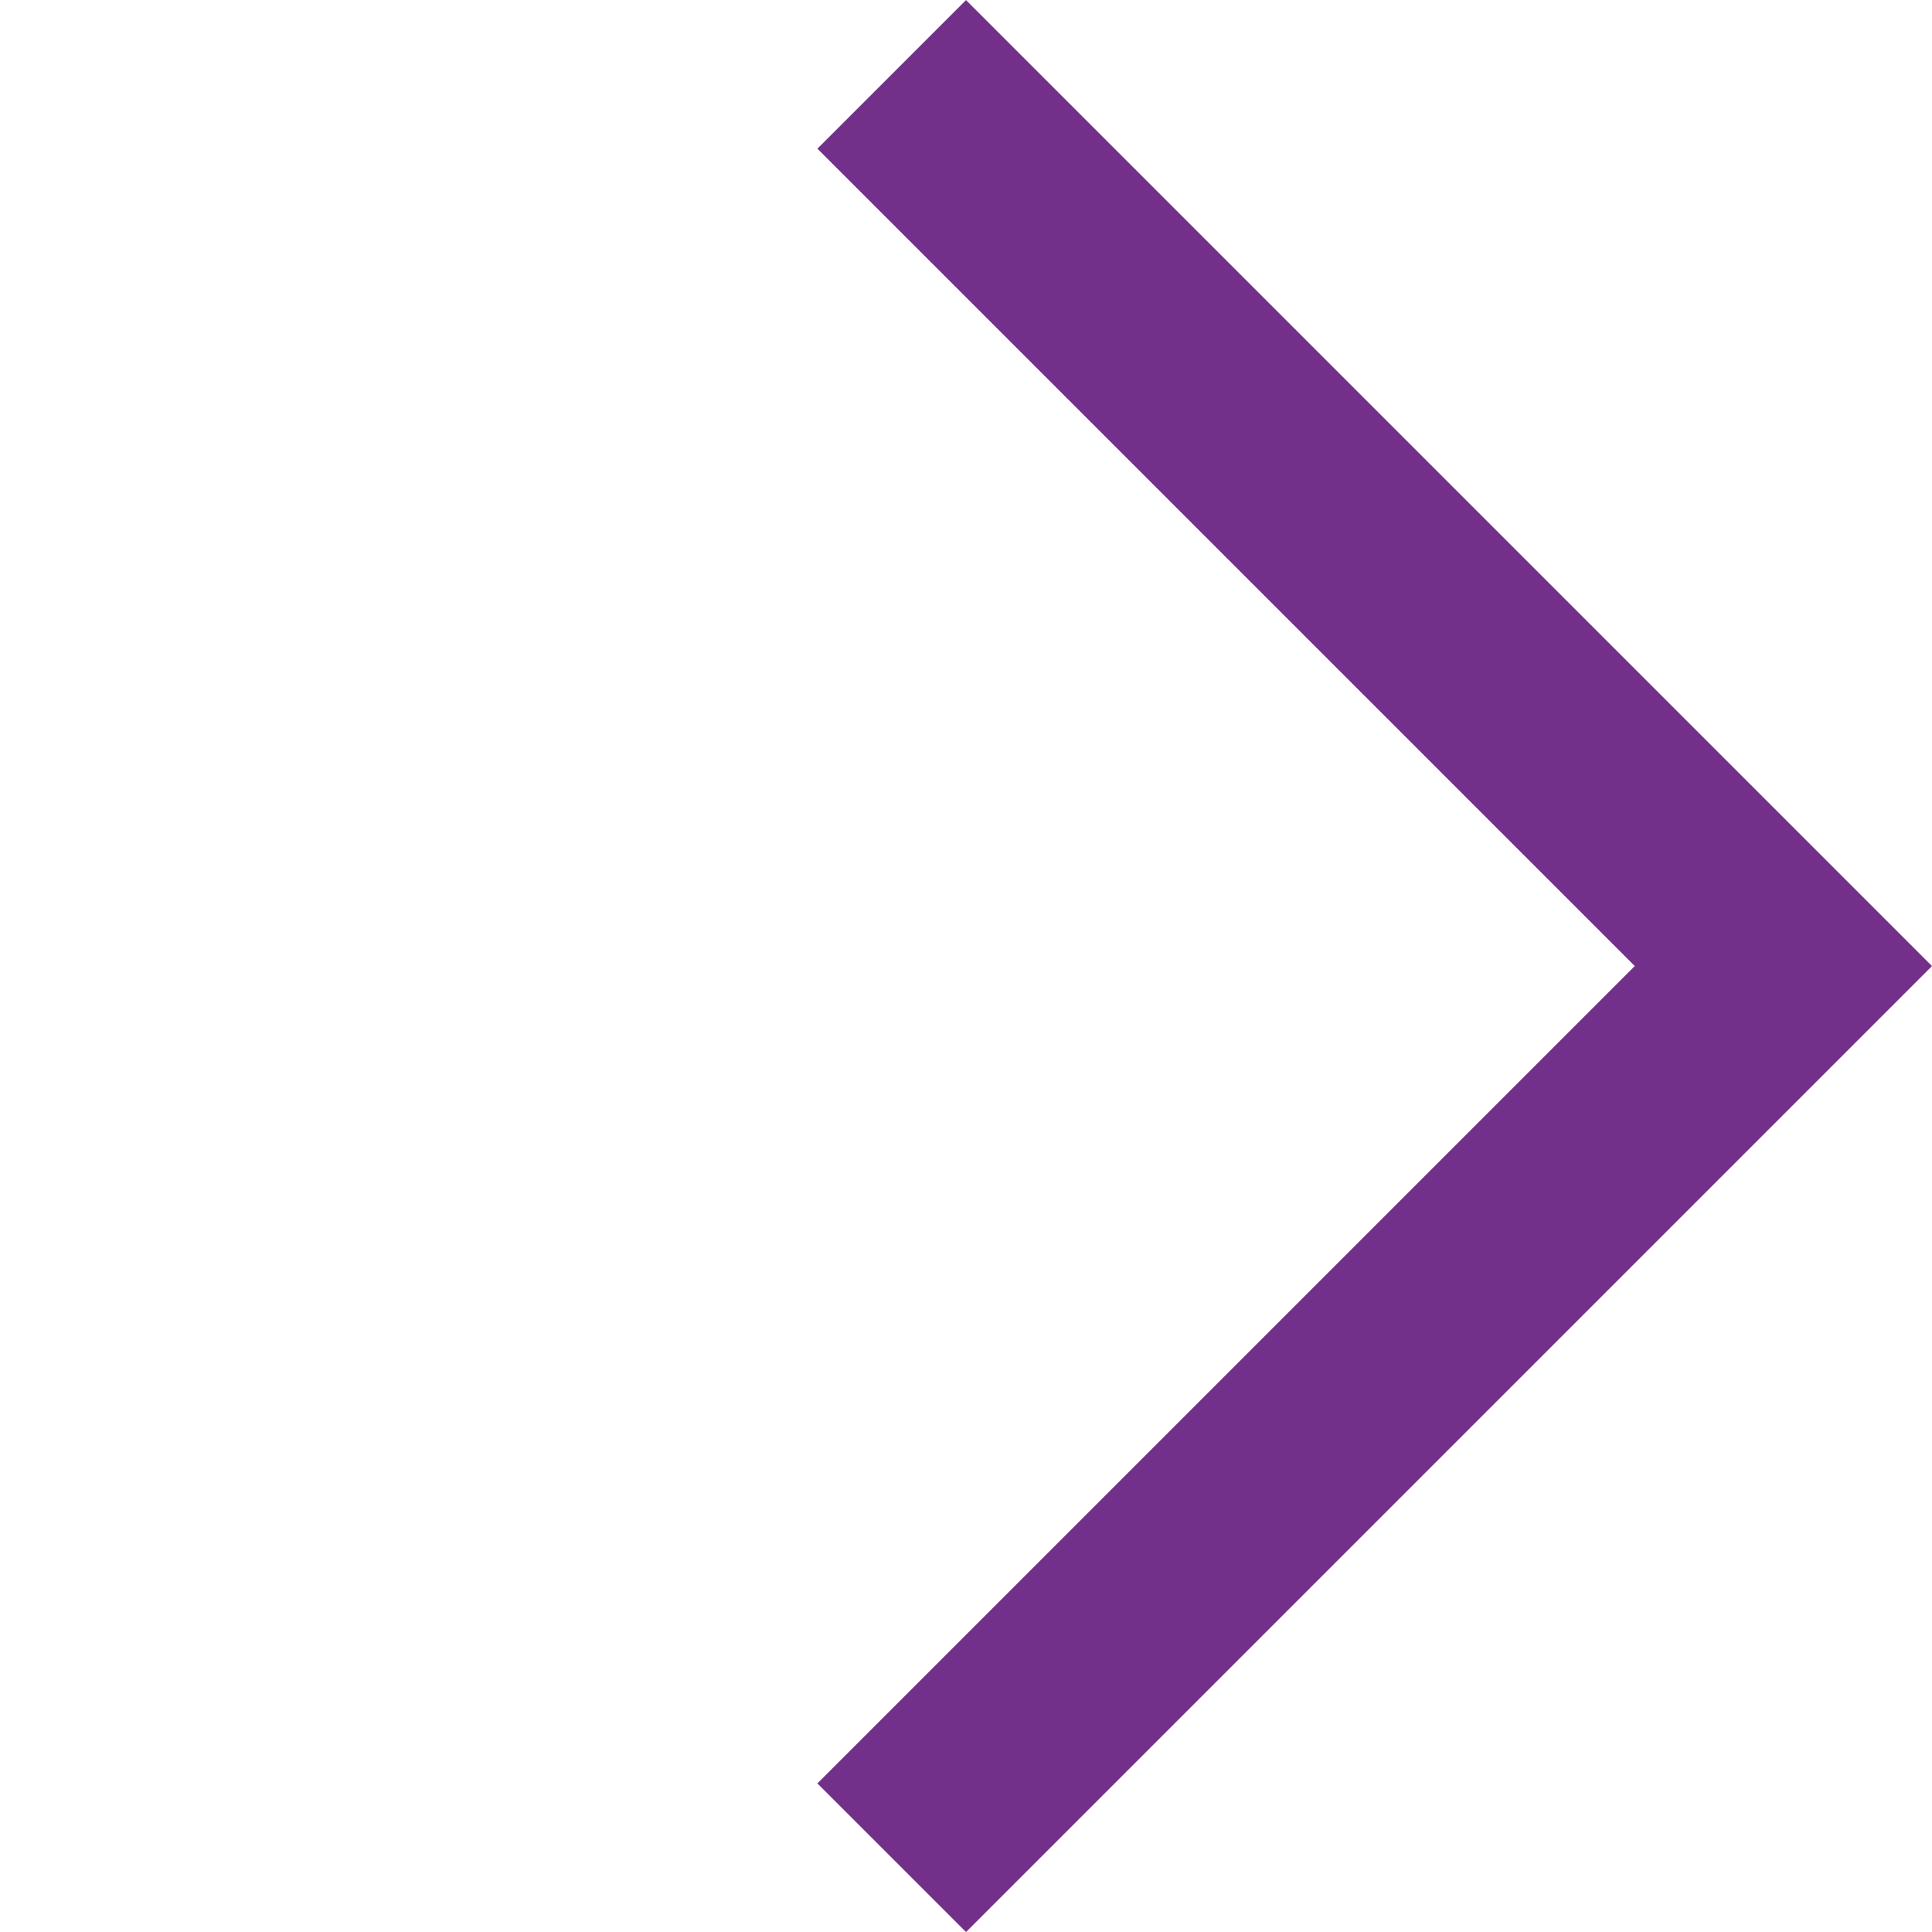
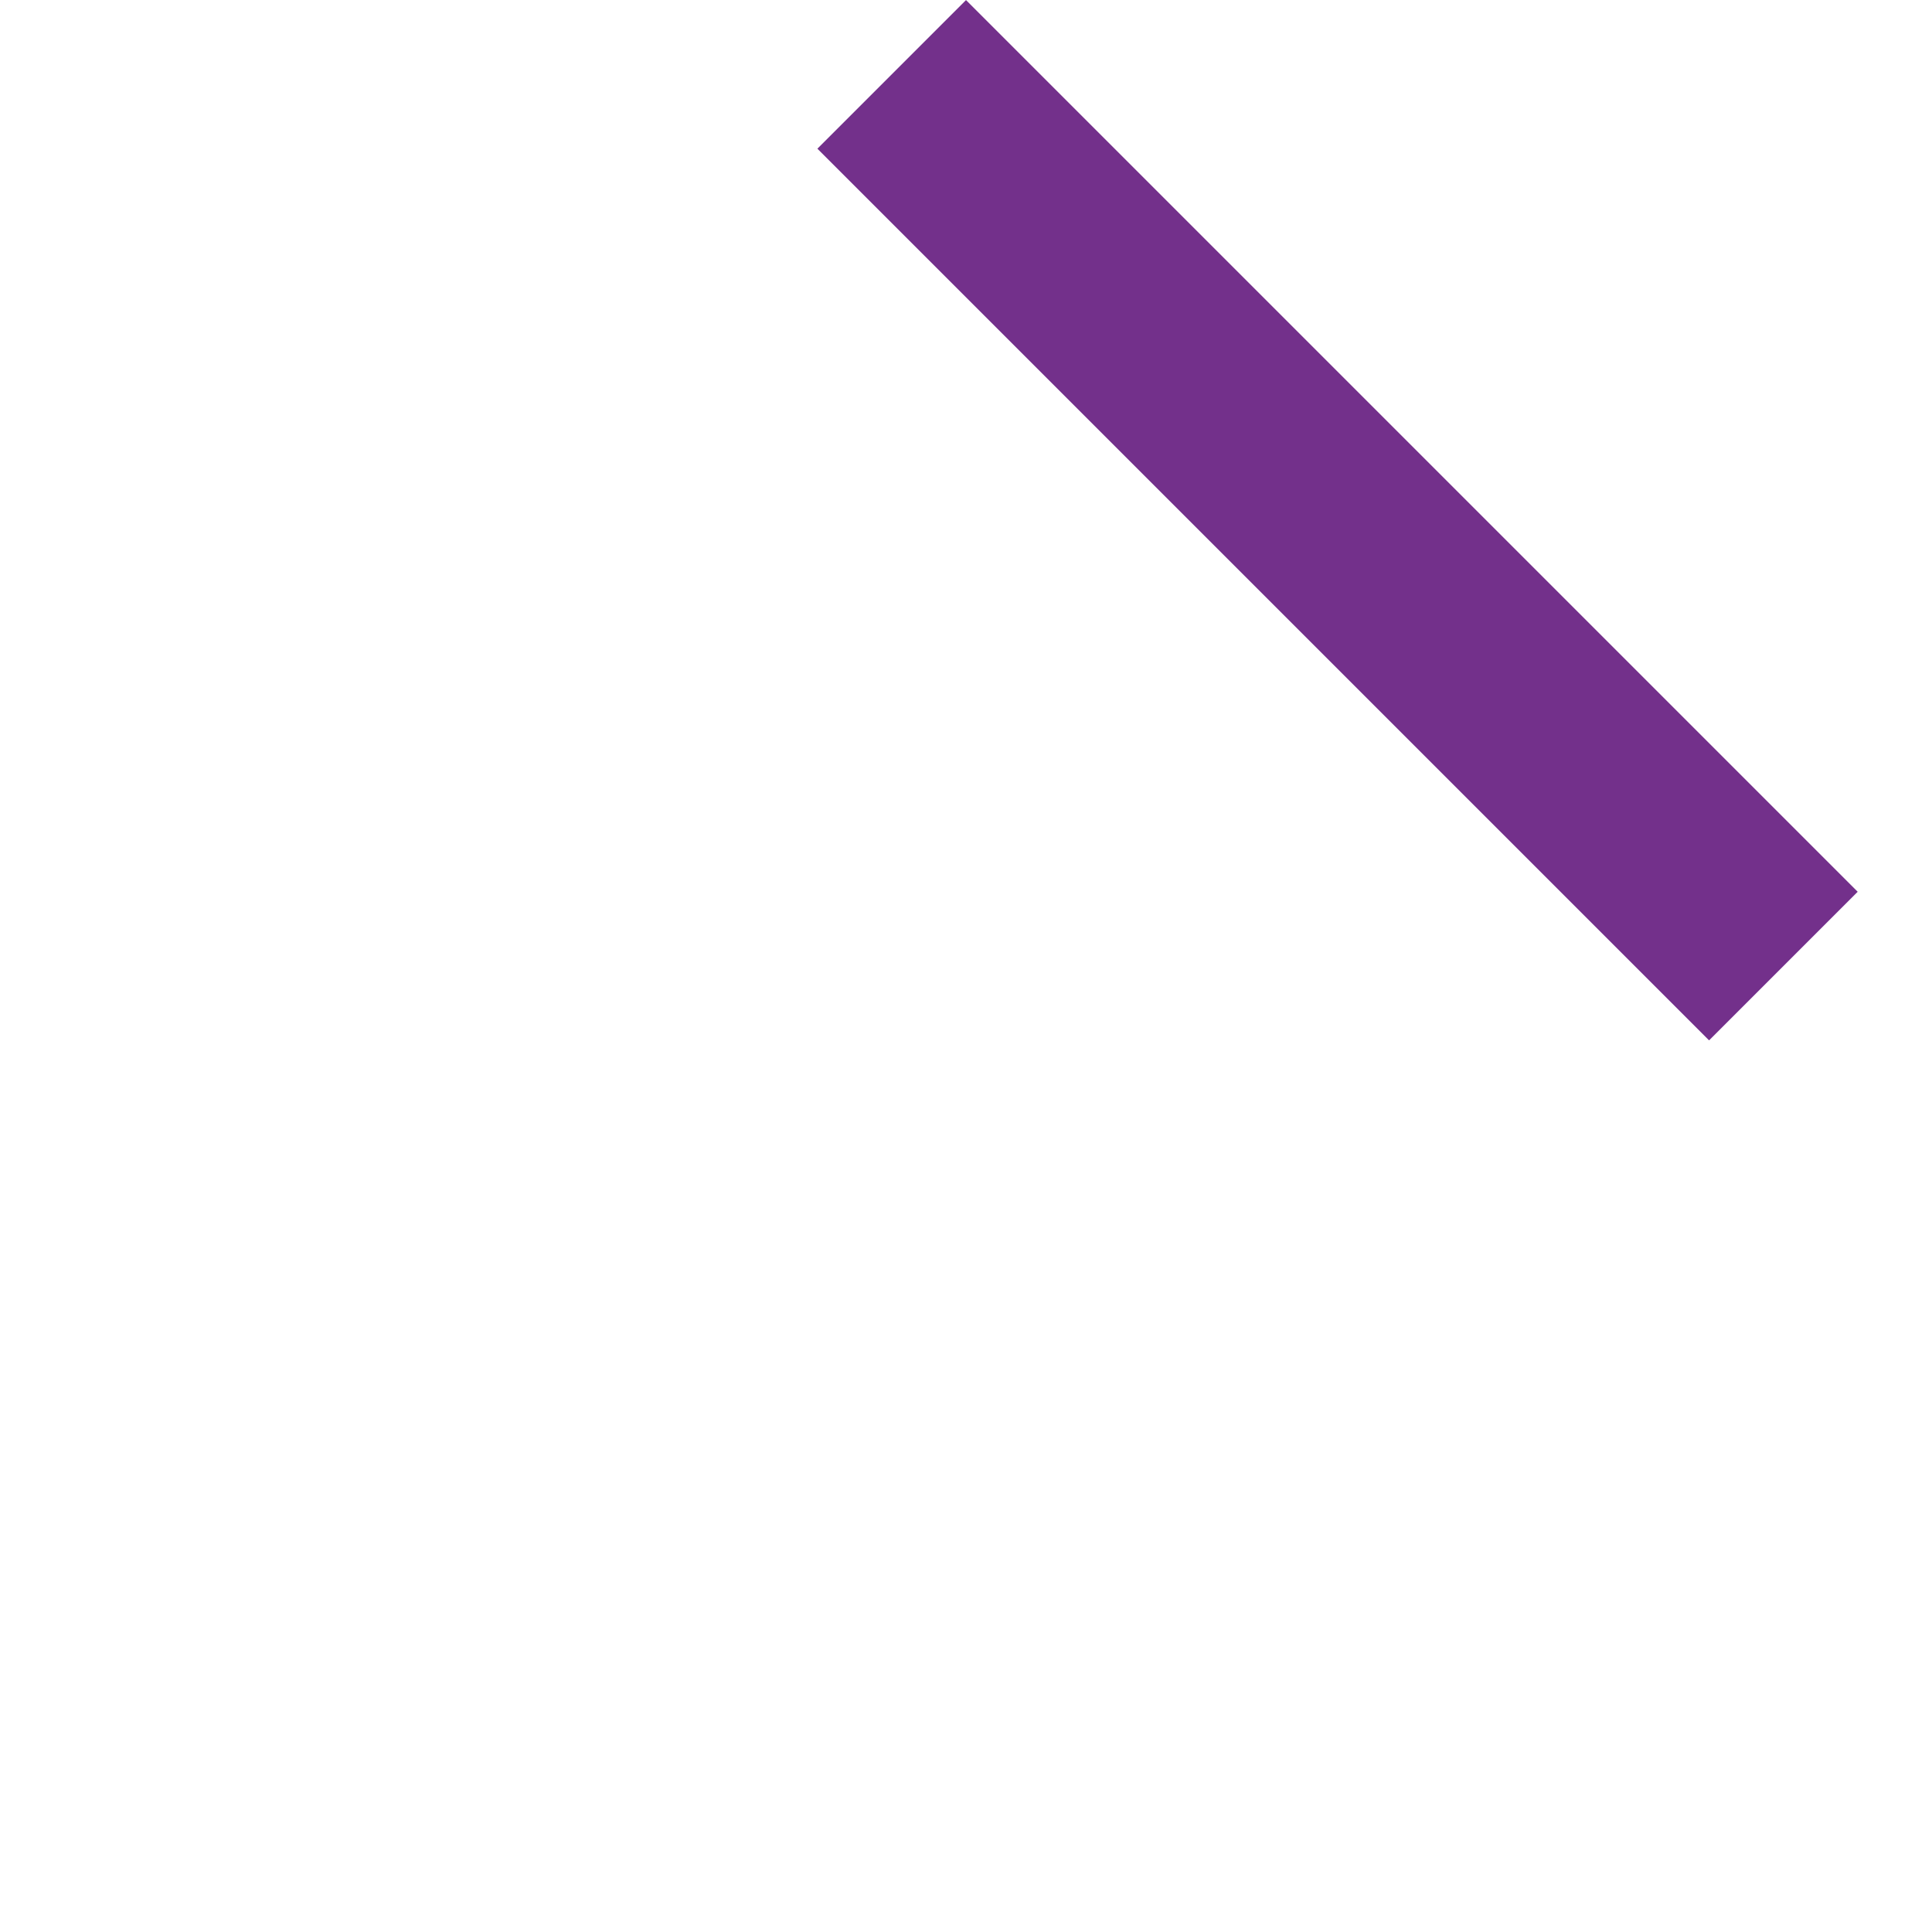
<svg xmlns="http://www.w3.org/2000/svg" width="18.385" height="18.385" viewBox="0 0 18.385 18.385">
  <defs>
    <style>.a{fill:none;stroke:#73308b;stroke-width:2px;}</style>
  </defs>
-   <path class="a" d="M373.424,24.418h12v12" transform="translate(-238.299 -280.609) rotate(45)" />
+   <path class="a" d="M373.424,24.418h12" transform="translate(-238.299 -280.609) rotate(45)" />
</svg>